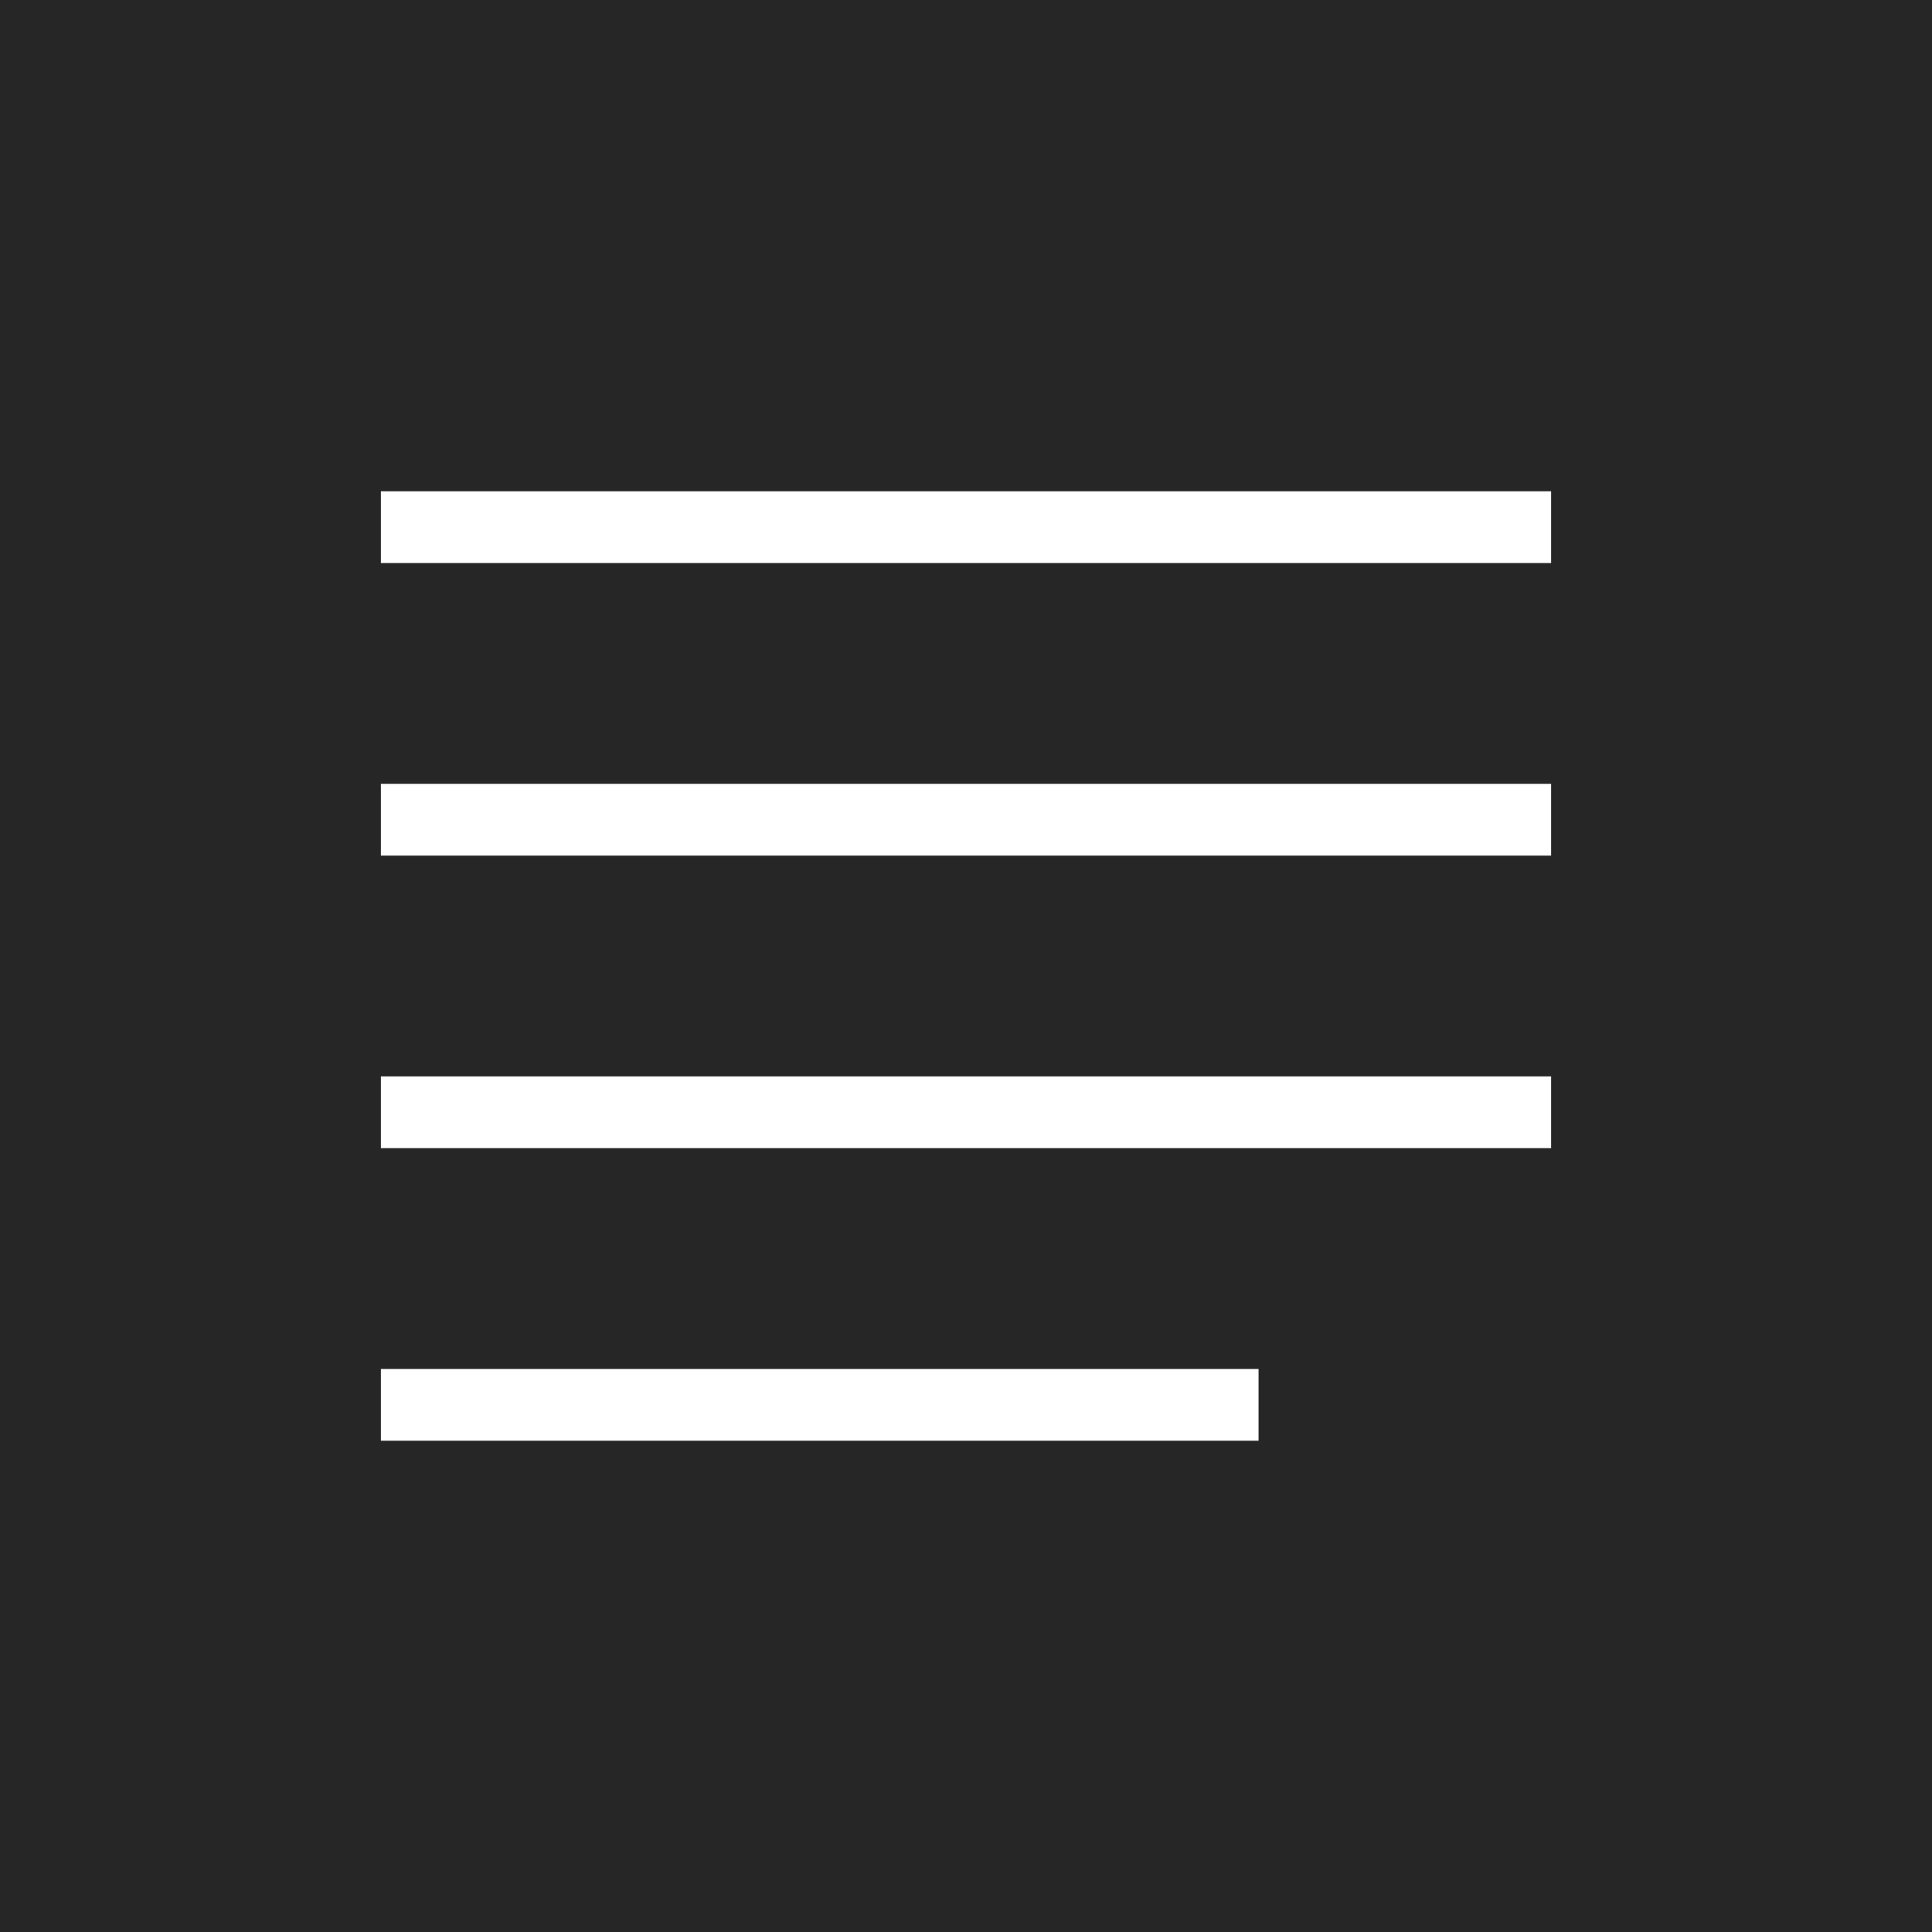
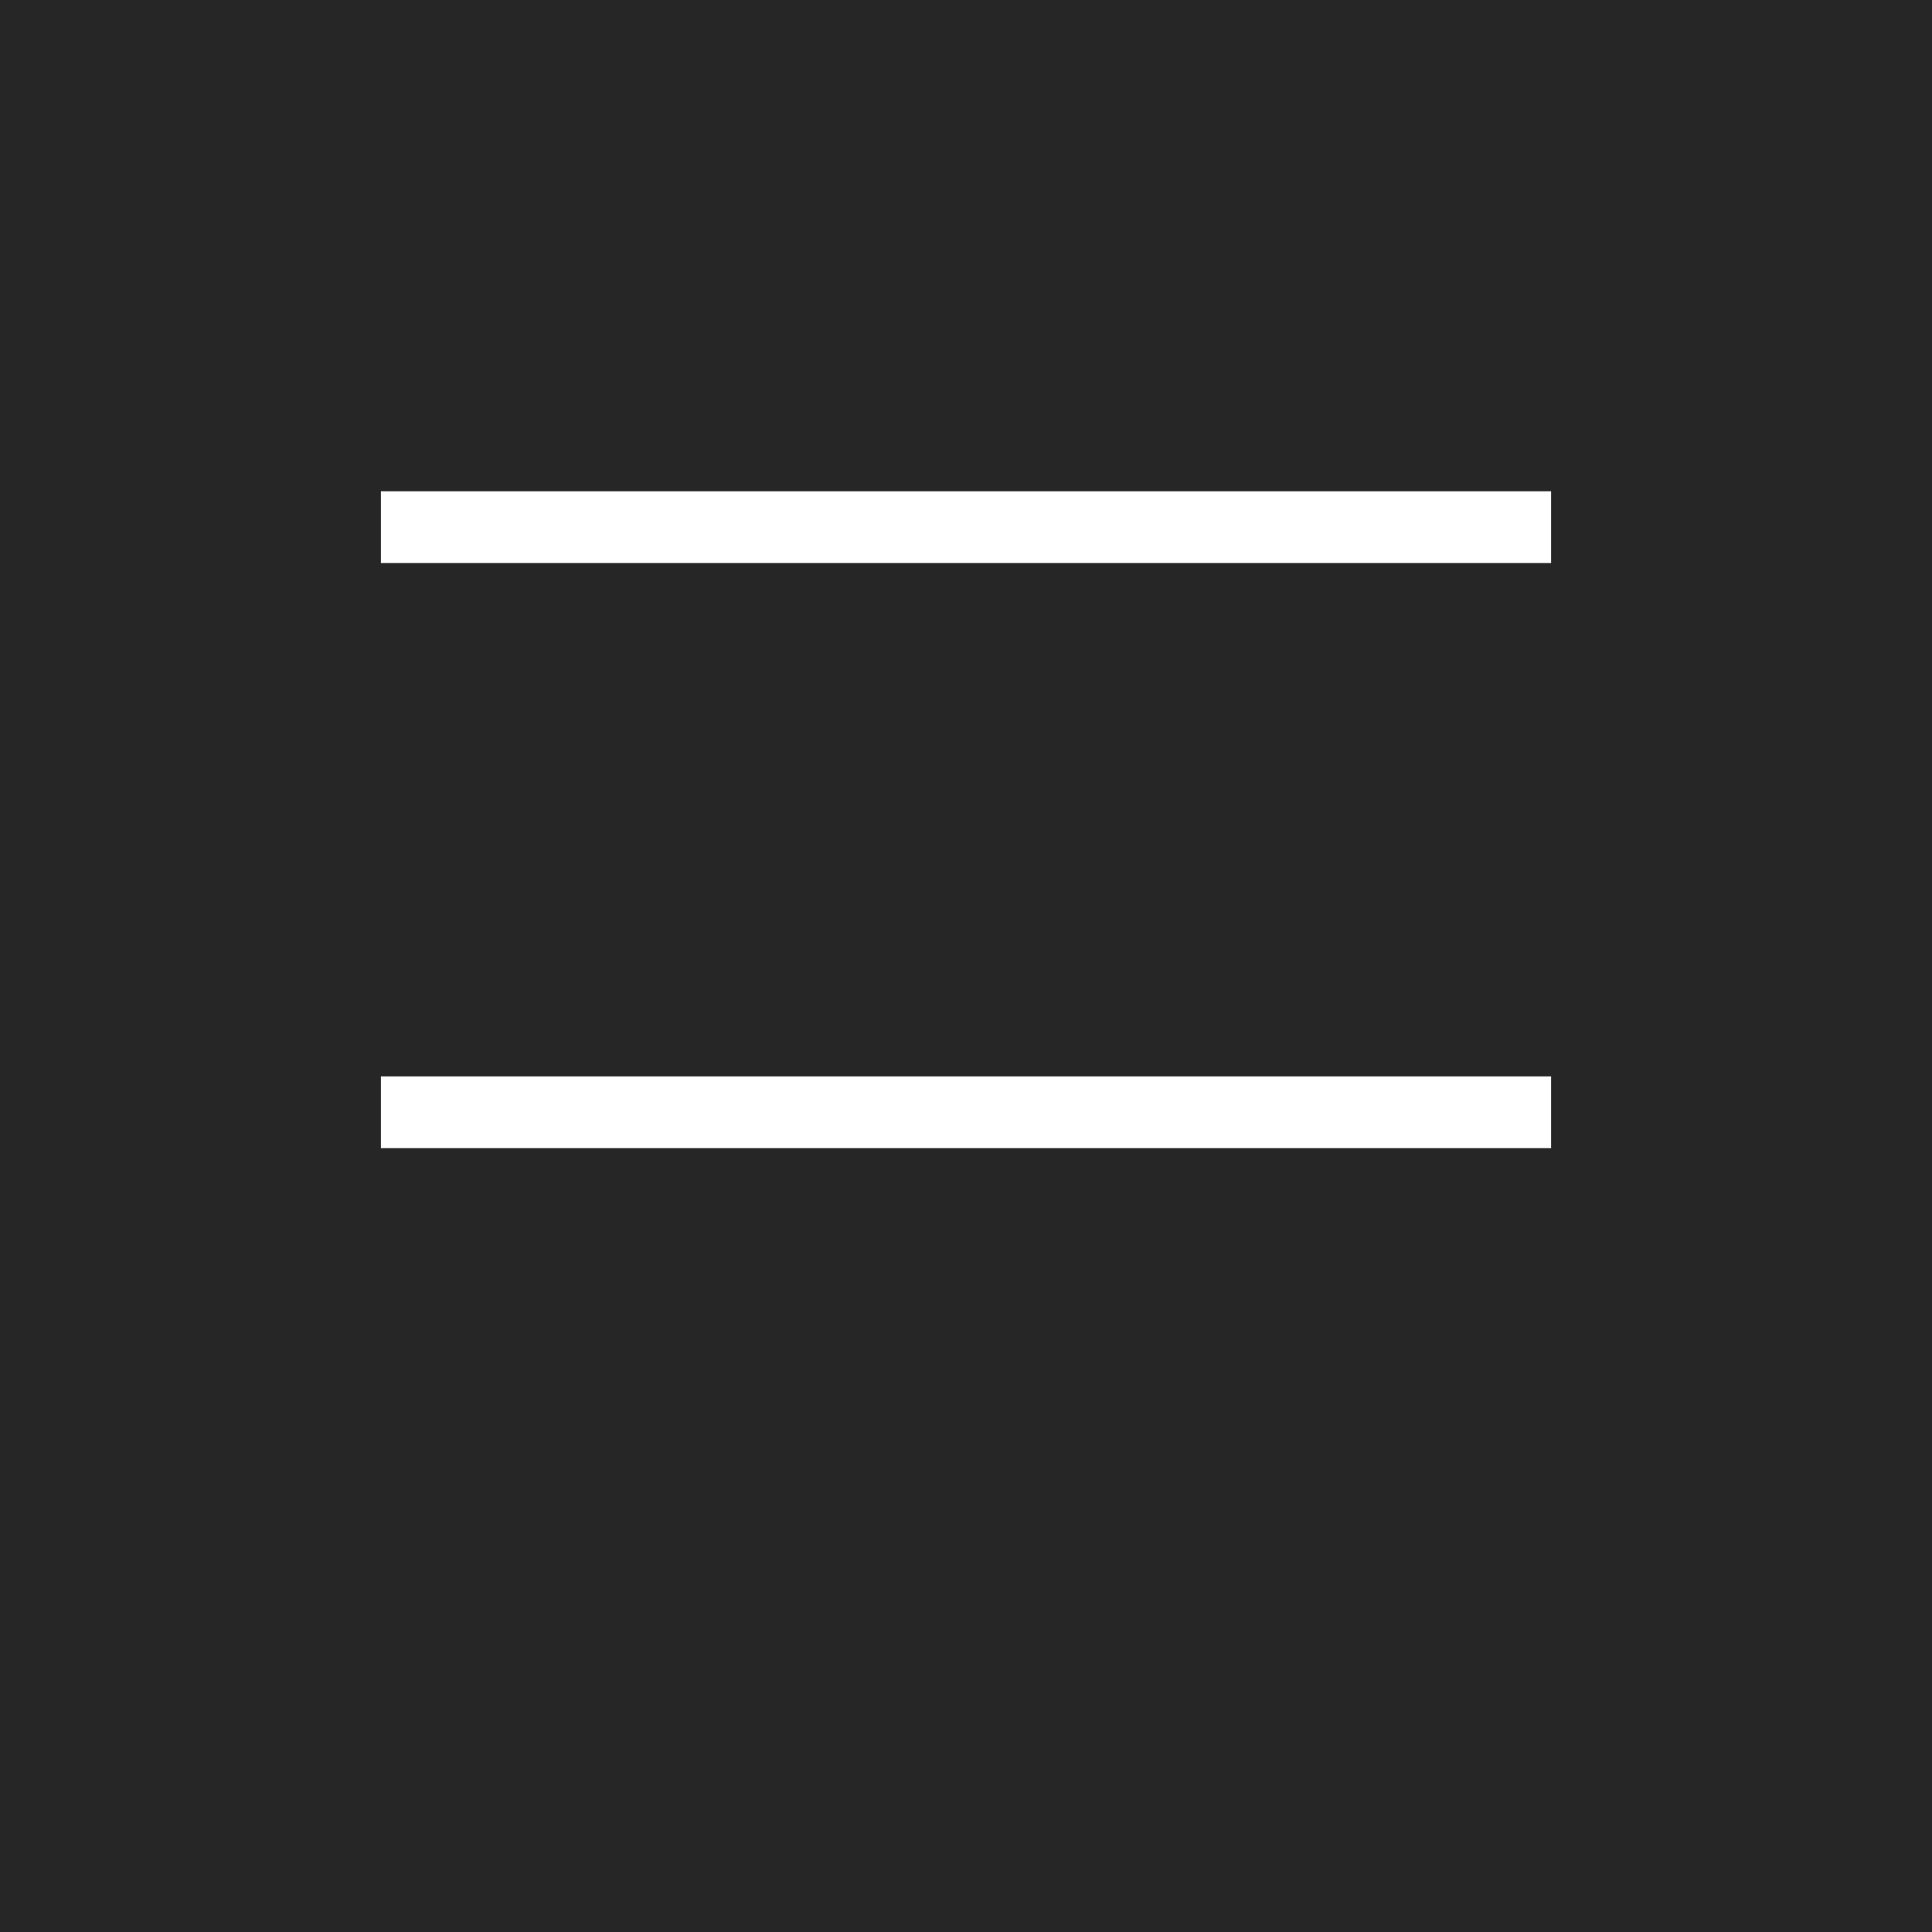
<svg xmlns="http://www.w3.org/2000/svg" version="1.1" id="Layer_1" x="0px" y="0px" viewBox="0 0 35 35" style="enable-background:new 0 0 35 35;" xml:space="preserve">
  <rect x="0" y="0" width="35" height="35" fill="#808080" stroke="none" />
  <style type="text/css">
	.st0{fill:#FEFEFE;}
	.st1{fill:#FFFFFF;}
	.st2{fill:#20FB00;}
	.st3{opacity:0.7;}
</style>
  <g class="st3">
    <rect width="35" height="35" />
  </g>
  <g>
    <rect x="6.9" y="8.9" class="st1" width="21.2" height="1.3" />
  </g>
  <g>
-     <rect x="6.9" y="14.2" class="st1" width="21.2" height="1.3" />
-   </g>
+     </g>
  <g>
    <rect x="6.9" y="19.5" class="st1" width="21.2" height="1.3" />
  </g>
  <g>
-     <rect x="6.9" y="24.8" class="st1" width="15.9" height="1.3" />
-   </g>
+     </g>
</svg>